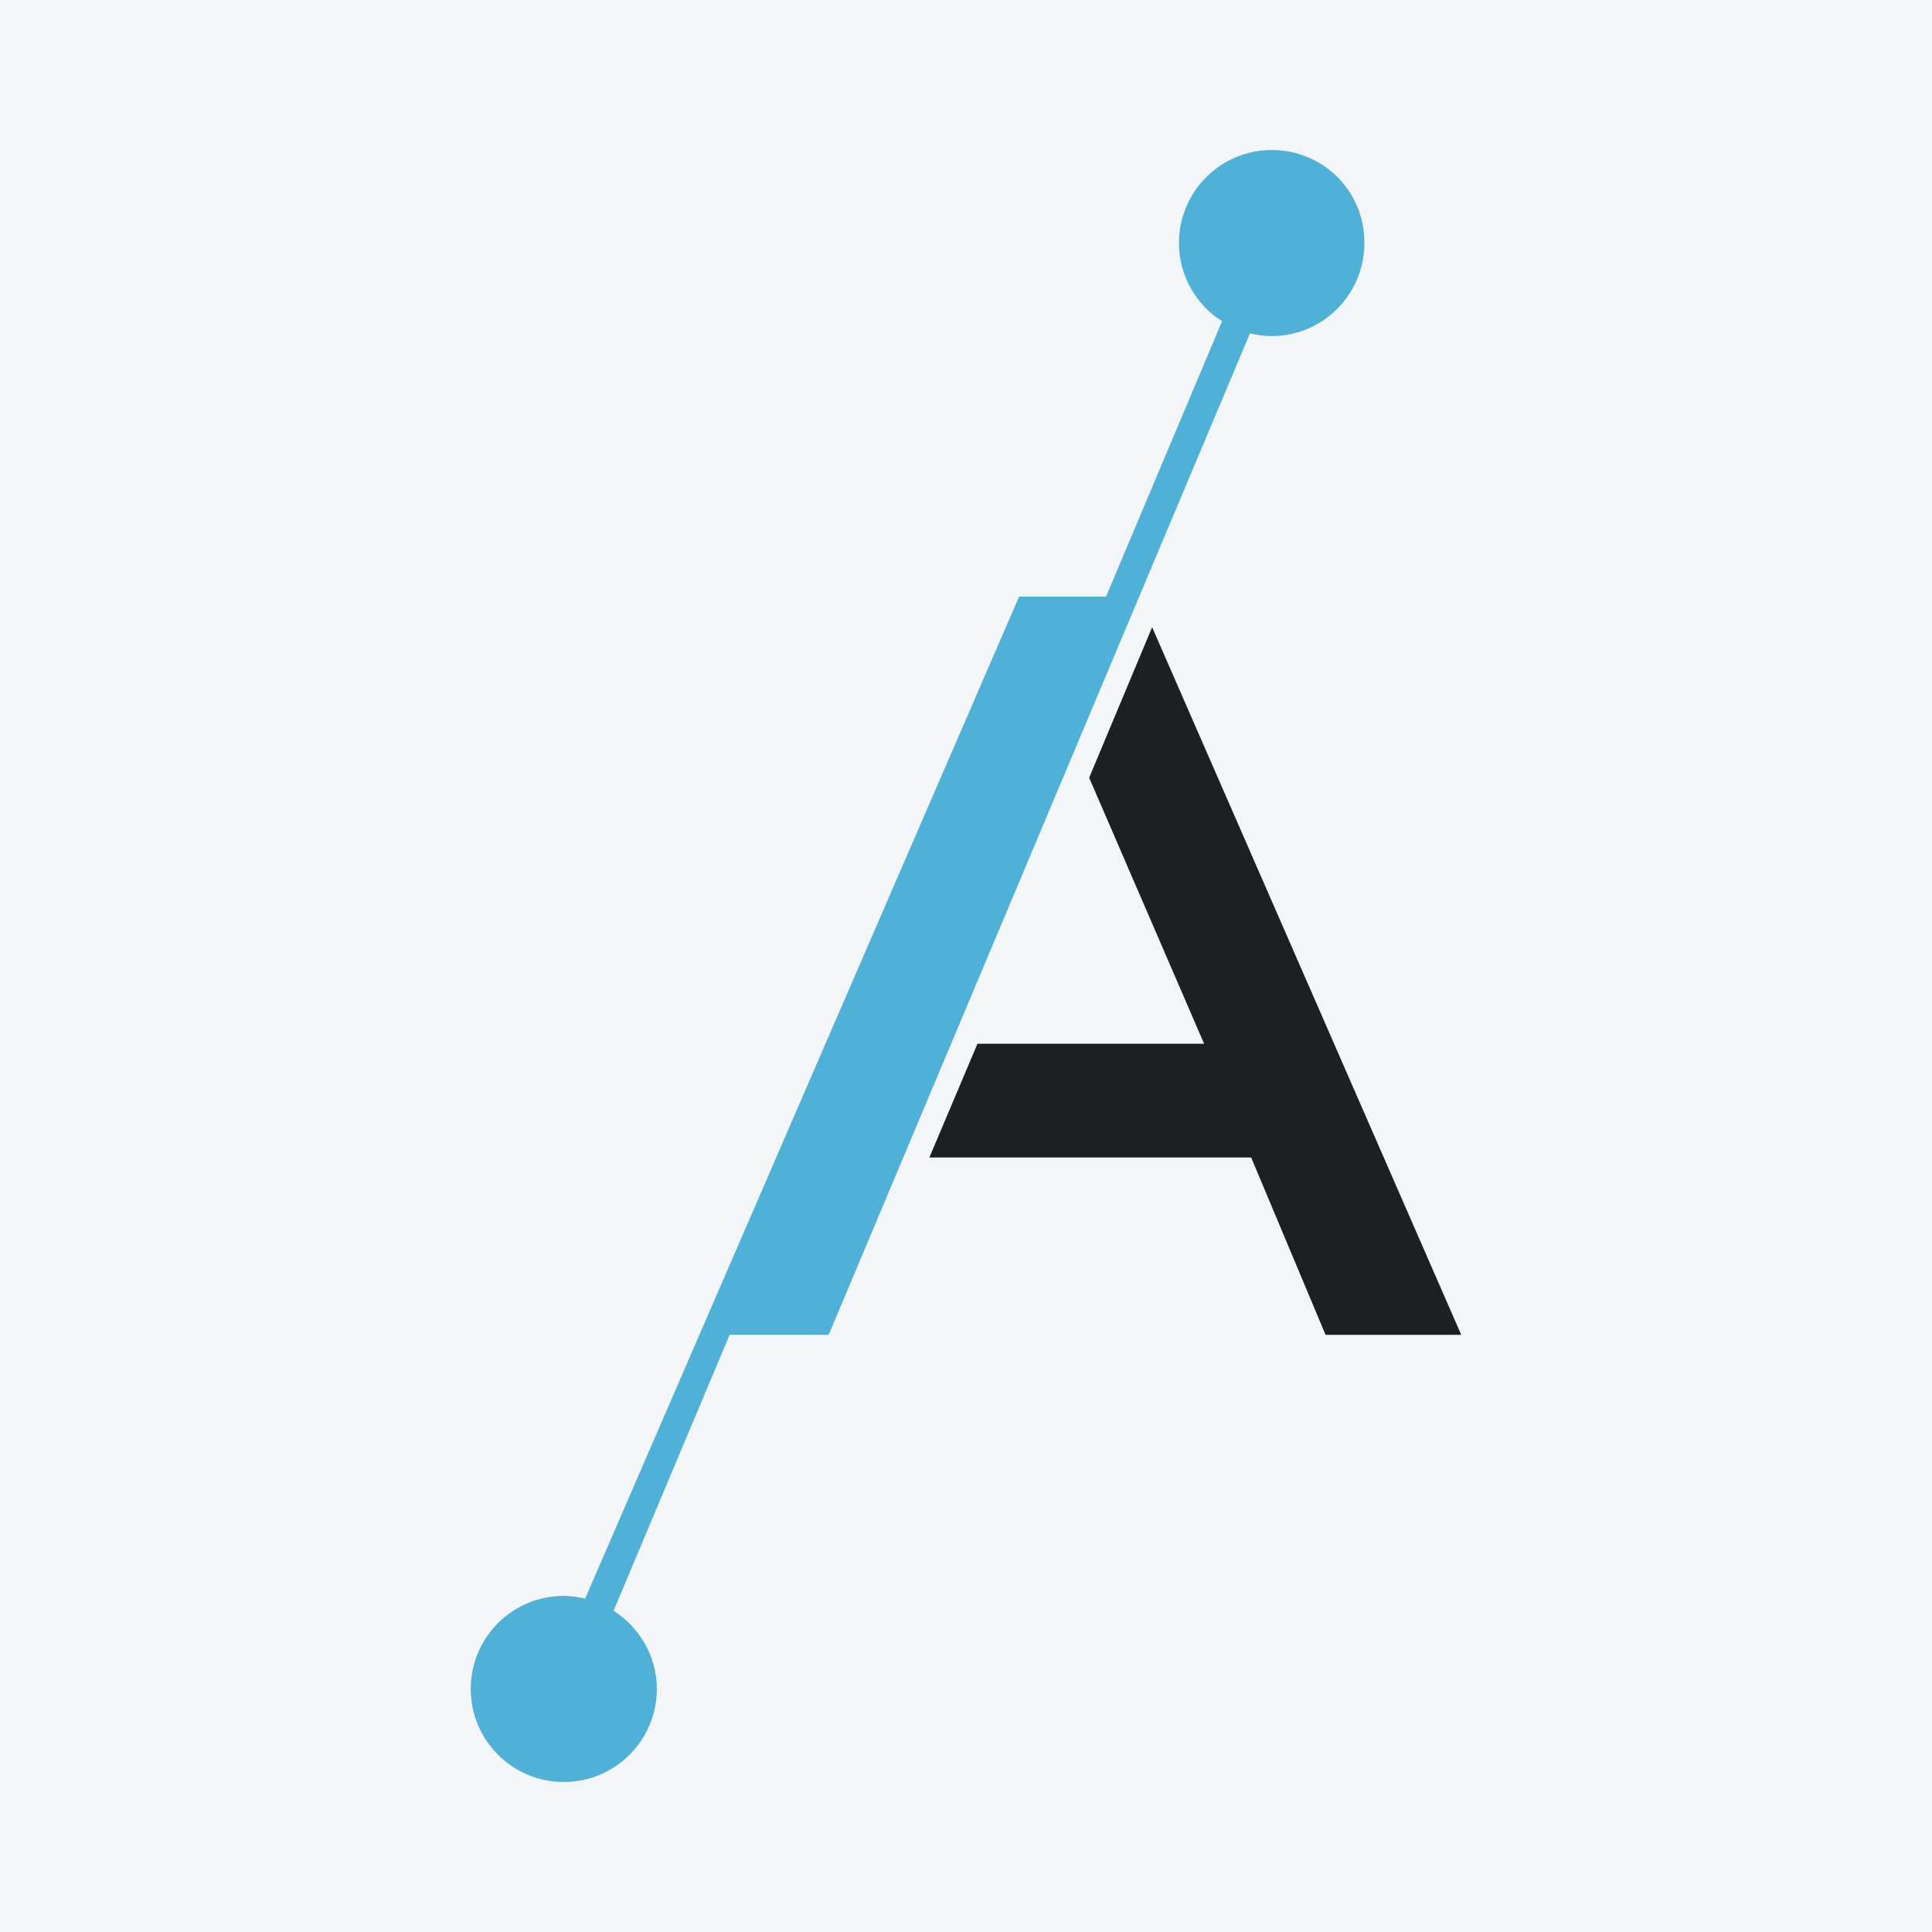
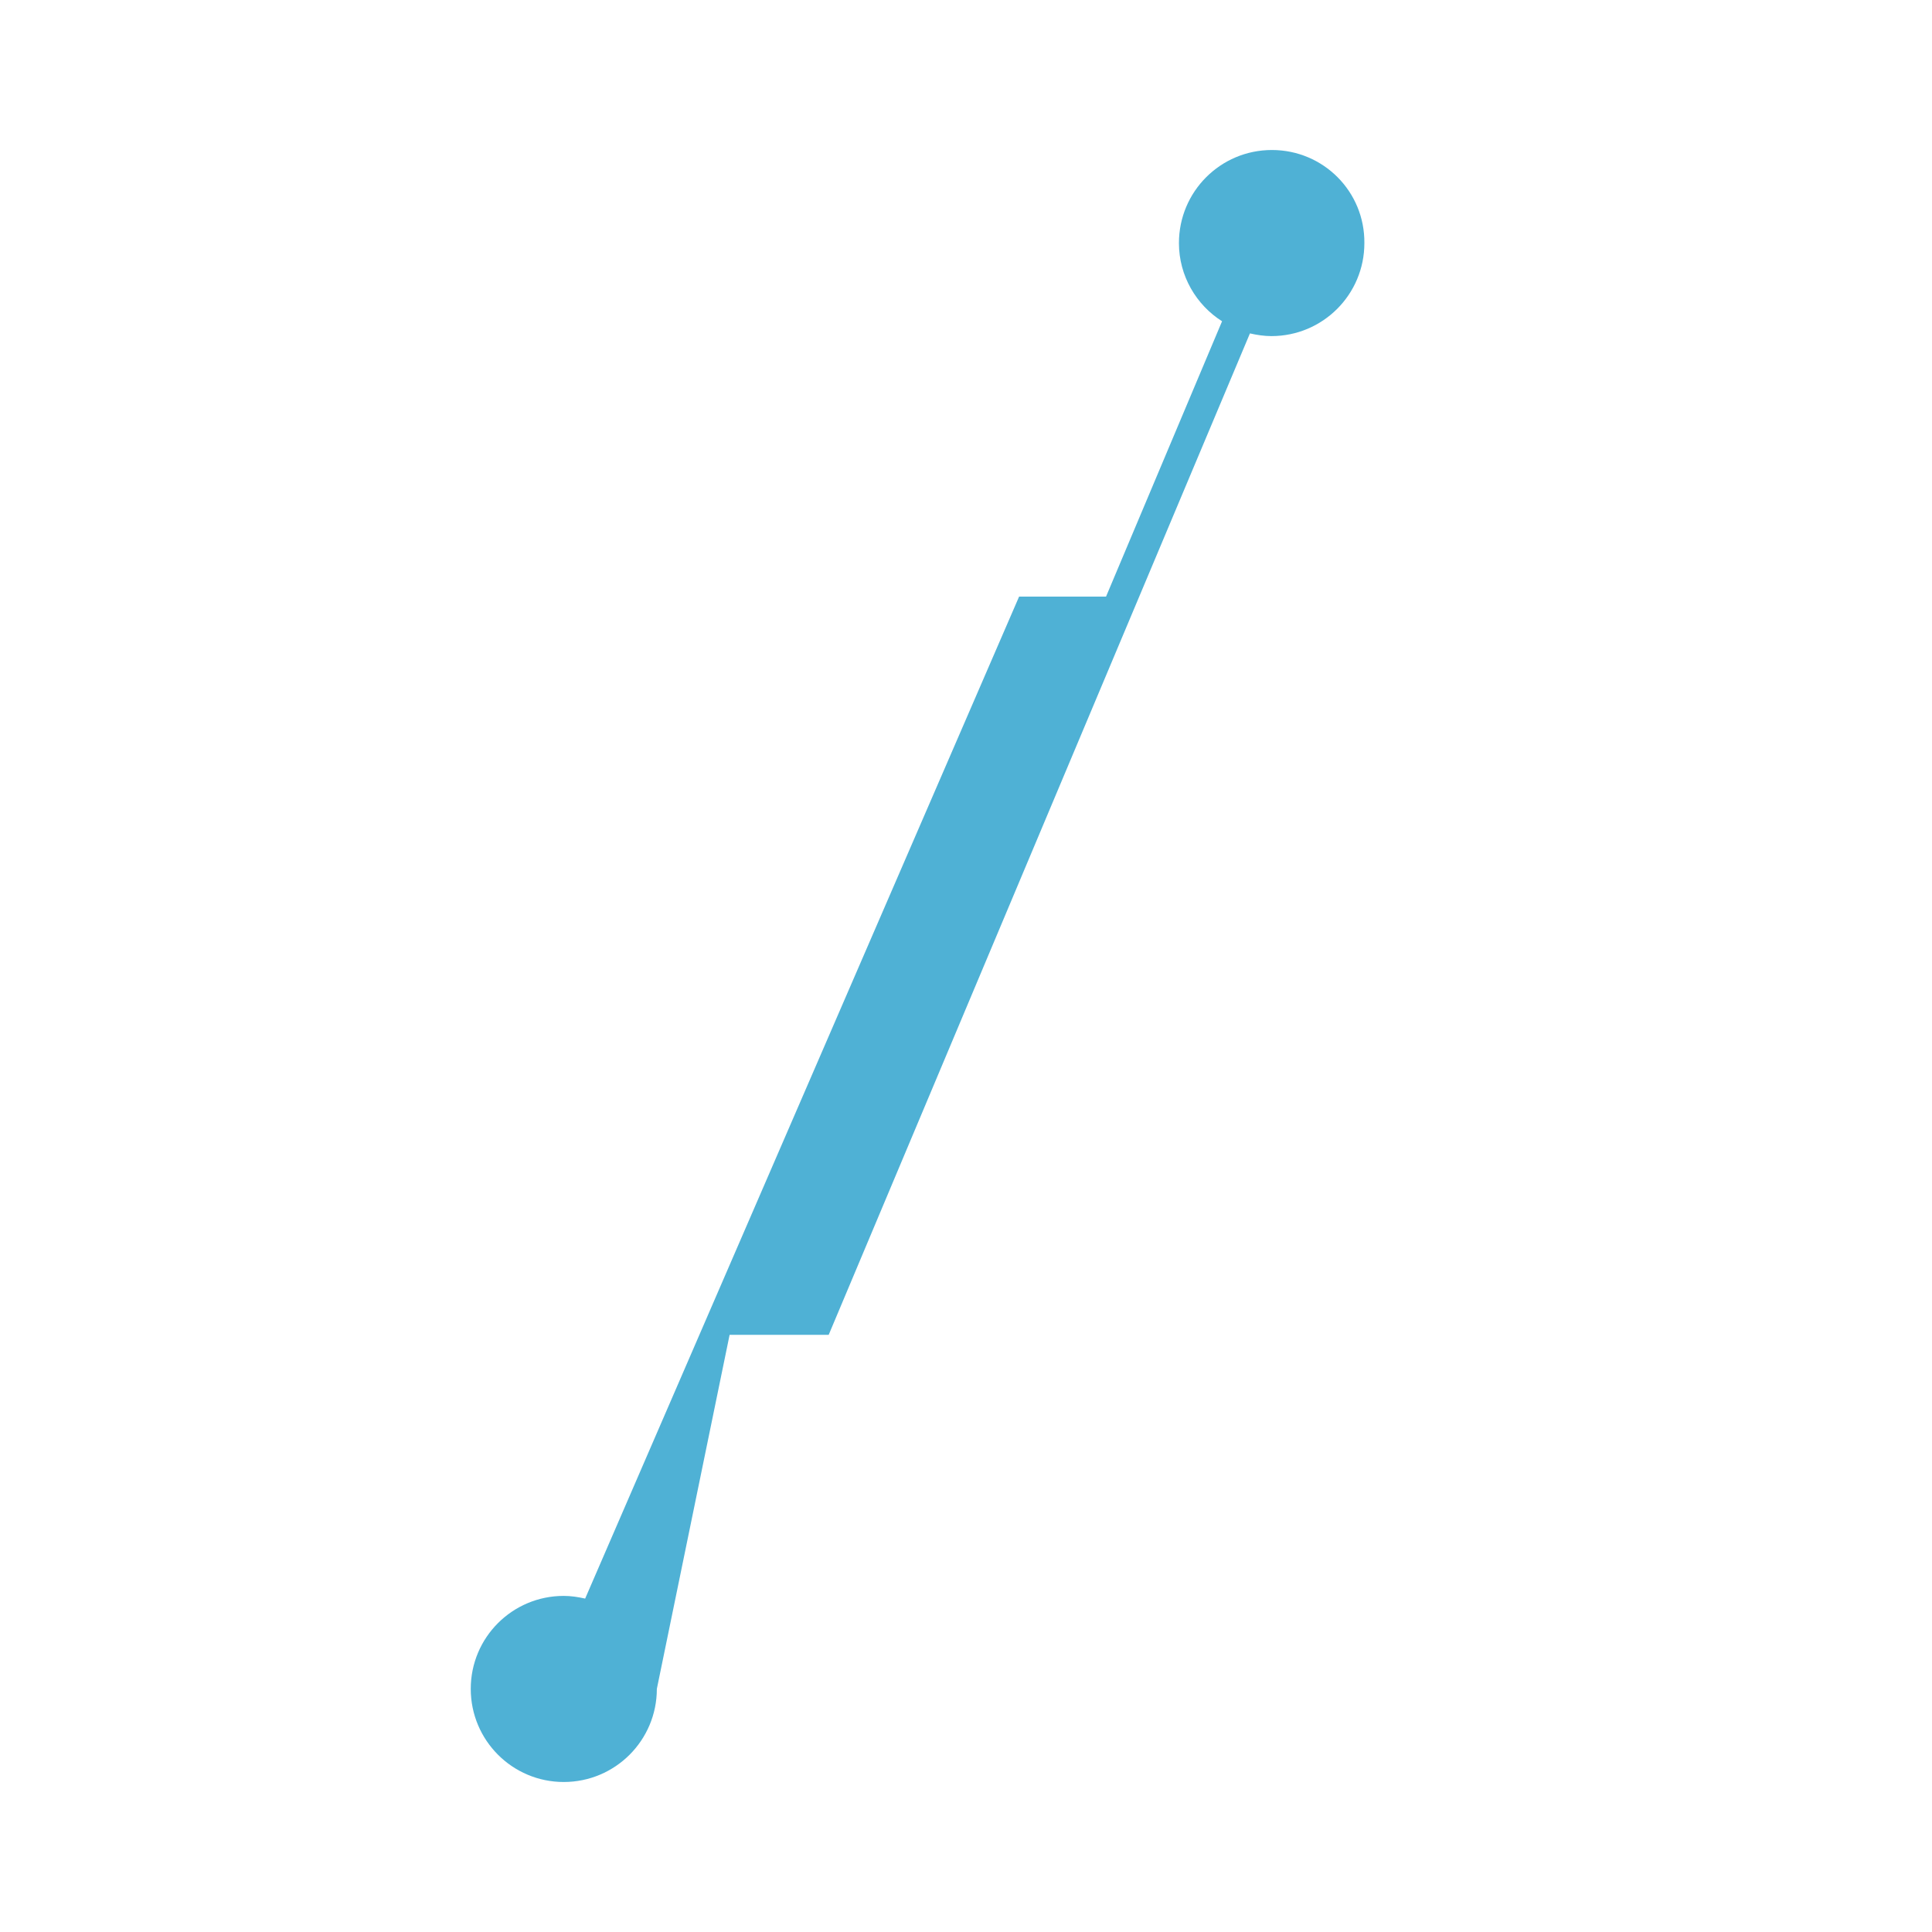
<svg xmlns="http://www.w3.org/2000/svg" width="56pt" height="56pt" viewBox="0 0 56 56" version="1.1">
  <g id="surface1">
-     <rect x="0" y="0" width="56" height="56" style="fill:rgb(95.668%,95.779%,96.777%);fill-opacity:1;stroke:none;" />
-     <path style=" stroke:none;fill-rule:nonzero;fill:rgb(11.977%,12.166%,12.712%);fill-opacity:1;" d="M 33.395 18.18 L 31.57 22.543 L 34.902 30.254 L 28.332 30.254 L 26.938 33.551 L 36.266 33.551 L 38.422 38.691 L 42.355 38.691 L 33.395 18.18 " />
-     <path style=" stroke:none;fill-rule:nonzero;fill:rgb(31.009%,69.244%,83.217%);fill-opacity:1;" d="M 36.867 4.348 C 35.375 4.348 34.172 5.555 34.172 7.047 C 34.172 7.996 34.676 8.84 35.422 9.312 L 32.059 17.293 L 29.539 17.293 L 16.961 46.336 C 16.754 46.289 16.547 46.258 16.34 46.258 C 14.852 46.258 13.645 47.461 13.645 48.953 C 13.645 50.445 14.852 51.652 16.34 51.652 C 17.832 51.652 19.039 50.445 19.039 48.953 C 19.039 48.004 18.531 47.164 17.785 46.688 L 21.148 38.691 L 24.02 38.691 L 36.23 9.664 C 36.438 9.711 36.645 9.742 36.852 9.742 C 38.344 9.742 39.547 8.535 39.547 7.047 C 39.562 5.555 38.359 4.348 36.867 4.348 " />
+     <path style=" stroke:none;fill-rule:nonzero;fill:rgb(31.009%,69.244%,83.217%);fill-opacity:1;" d="M 36.867 4.348 C 35.375 4.348 34.172 5.555 34.172 7.047 C 34.172 7.996 34.676 8.84 35.422 9.312 L 32.059 17.293 L 29.539 17.293 L 16.961 46.336 C 16.754 46.289 16.547 46.258 16.34 46.258 C 14.852 46.258 13.645 47.461 13.645 48.953 C 13.645 50.445 14.852 51.652 16.34 51.652 C 17.832 51.652 19.039 50.445 19.039 48.953 L 21.148 38.691 L 24.02 38.691 L 36.23 9.664 C 36.438 9.711 36.645 9.742 36.852 9.742 C 38.344 9.742 39.547 8.535 39.547 7.047 C 39.562 5.555 38.359 4.348 36.867 4.348 " />
  </g>
</svg>